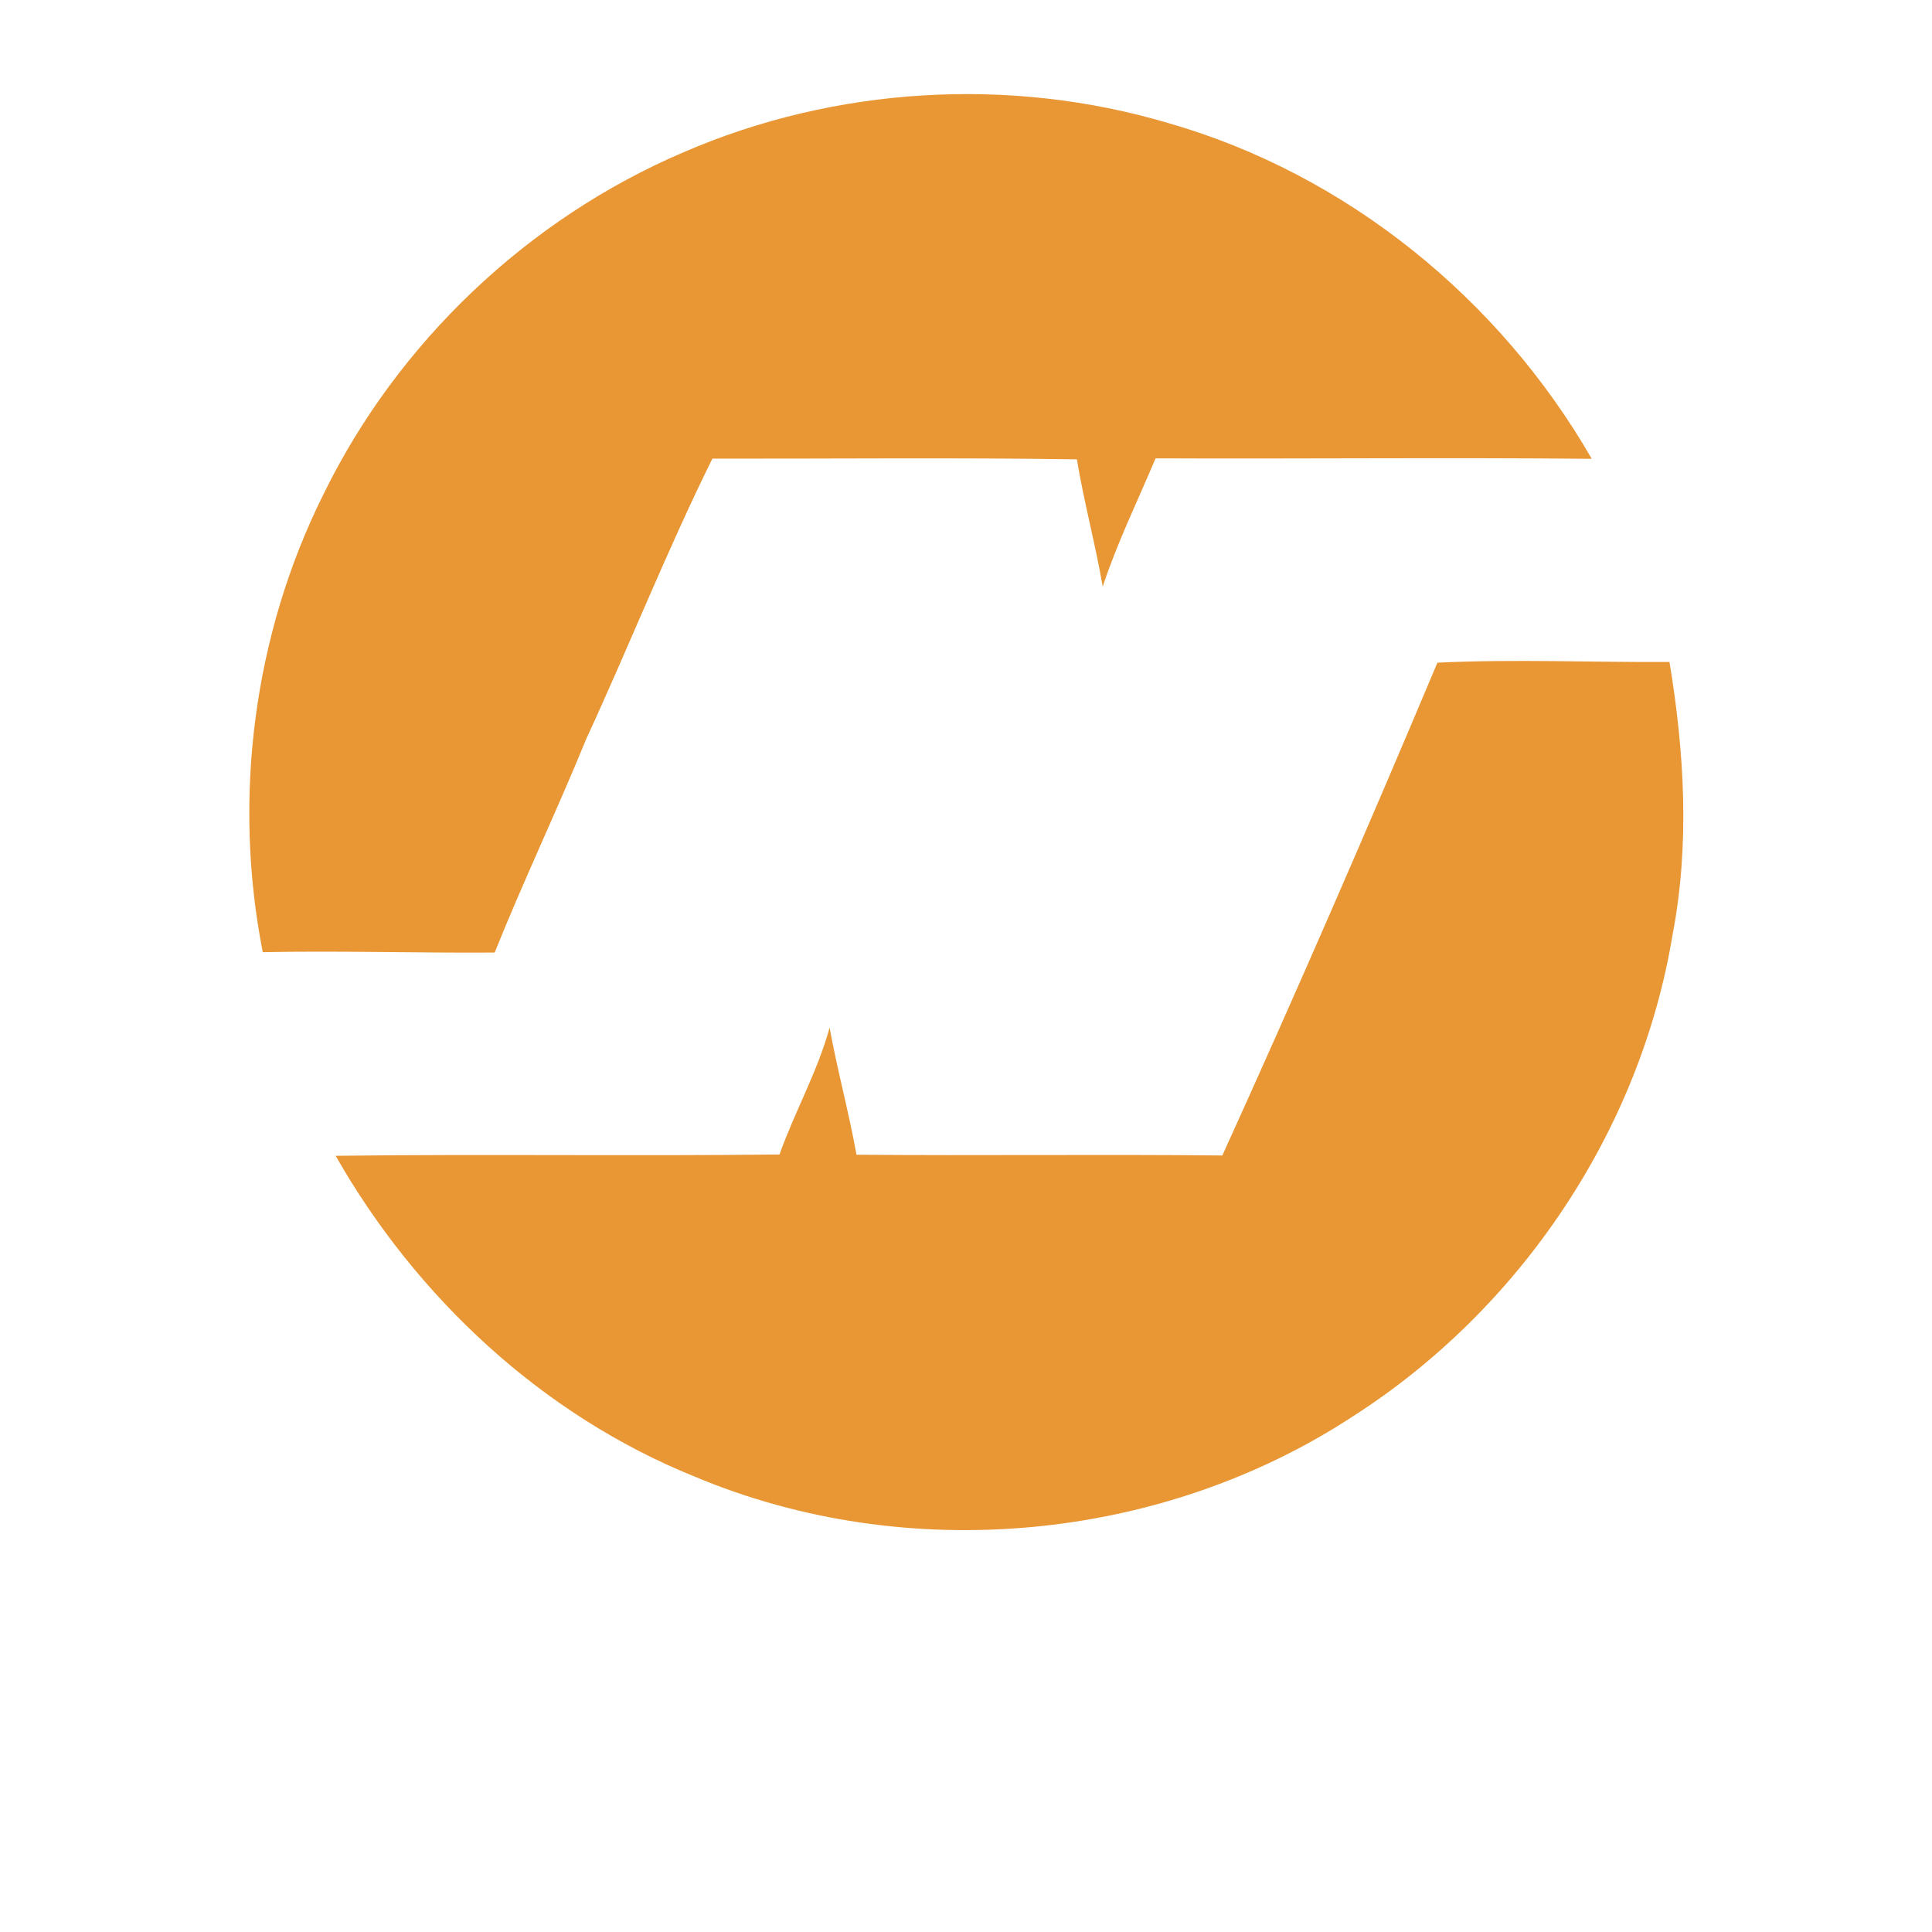
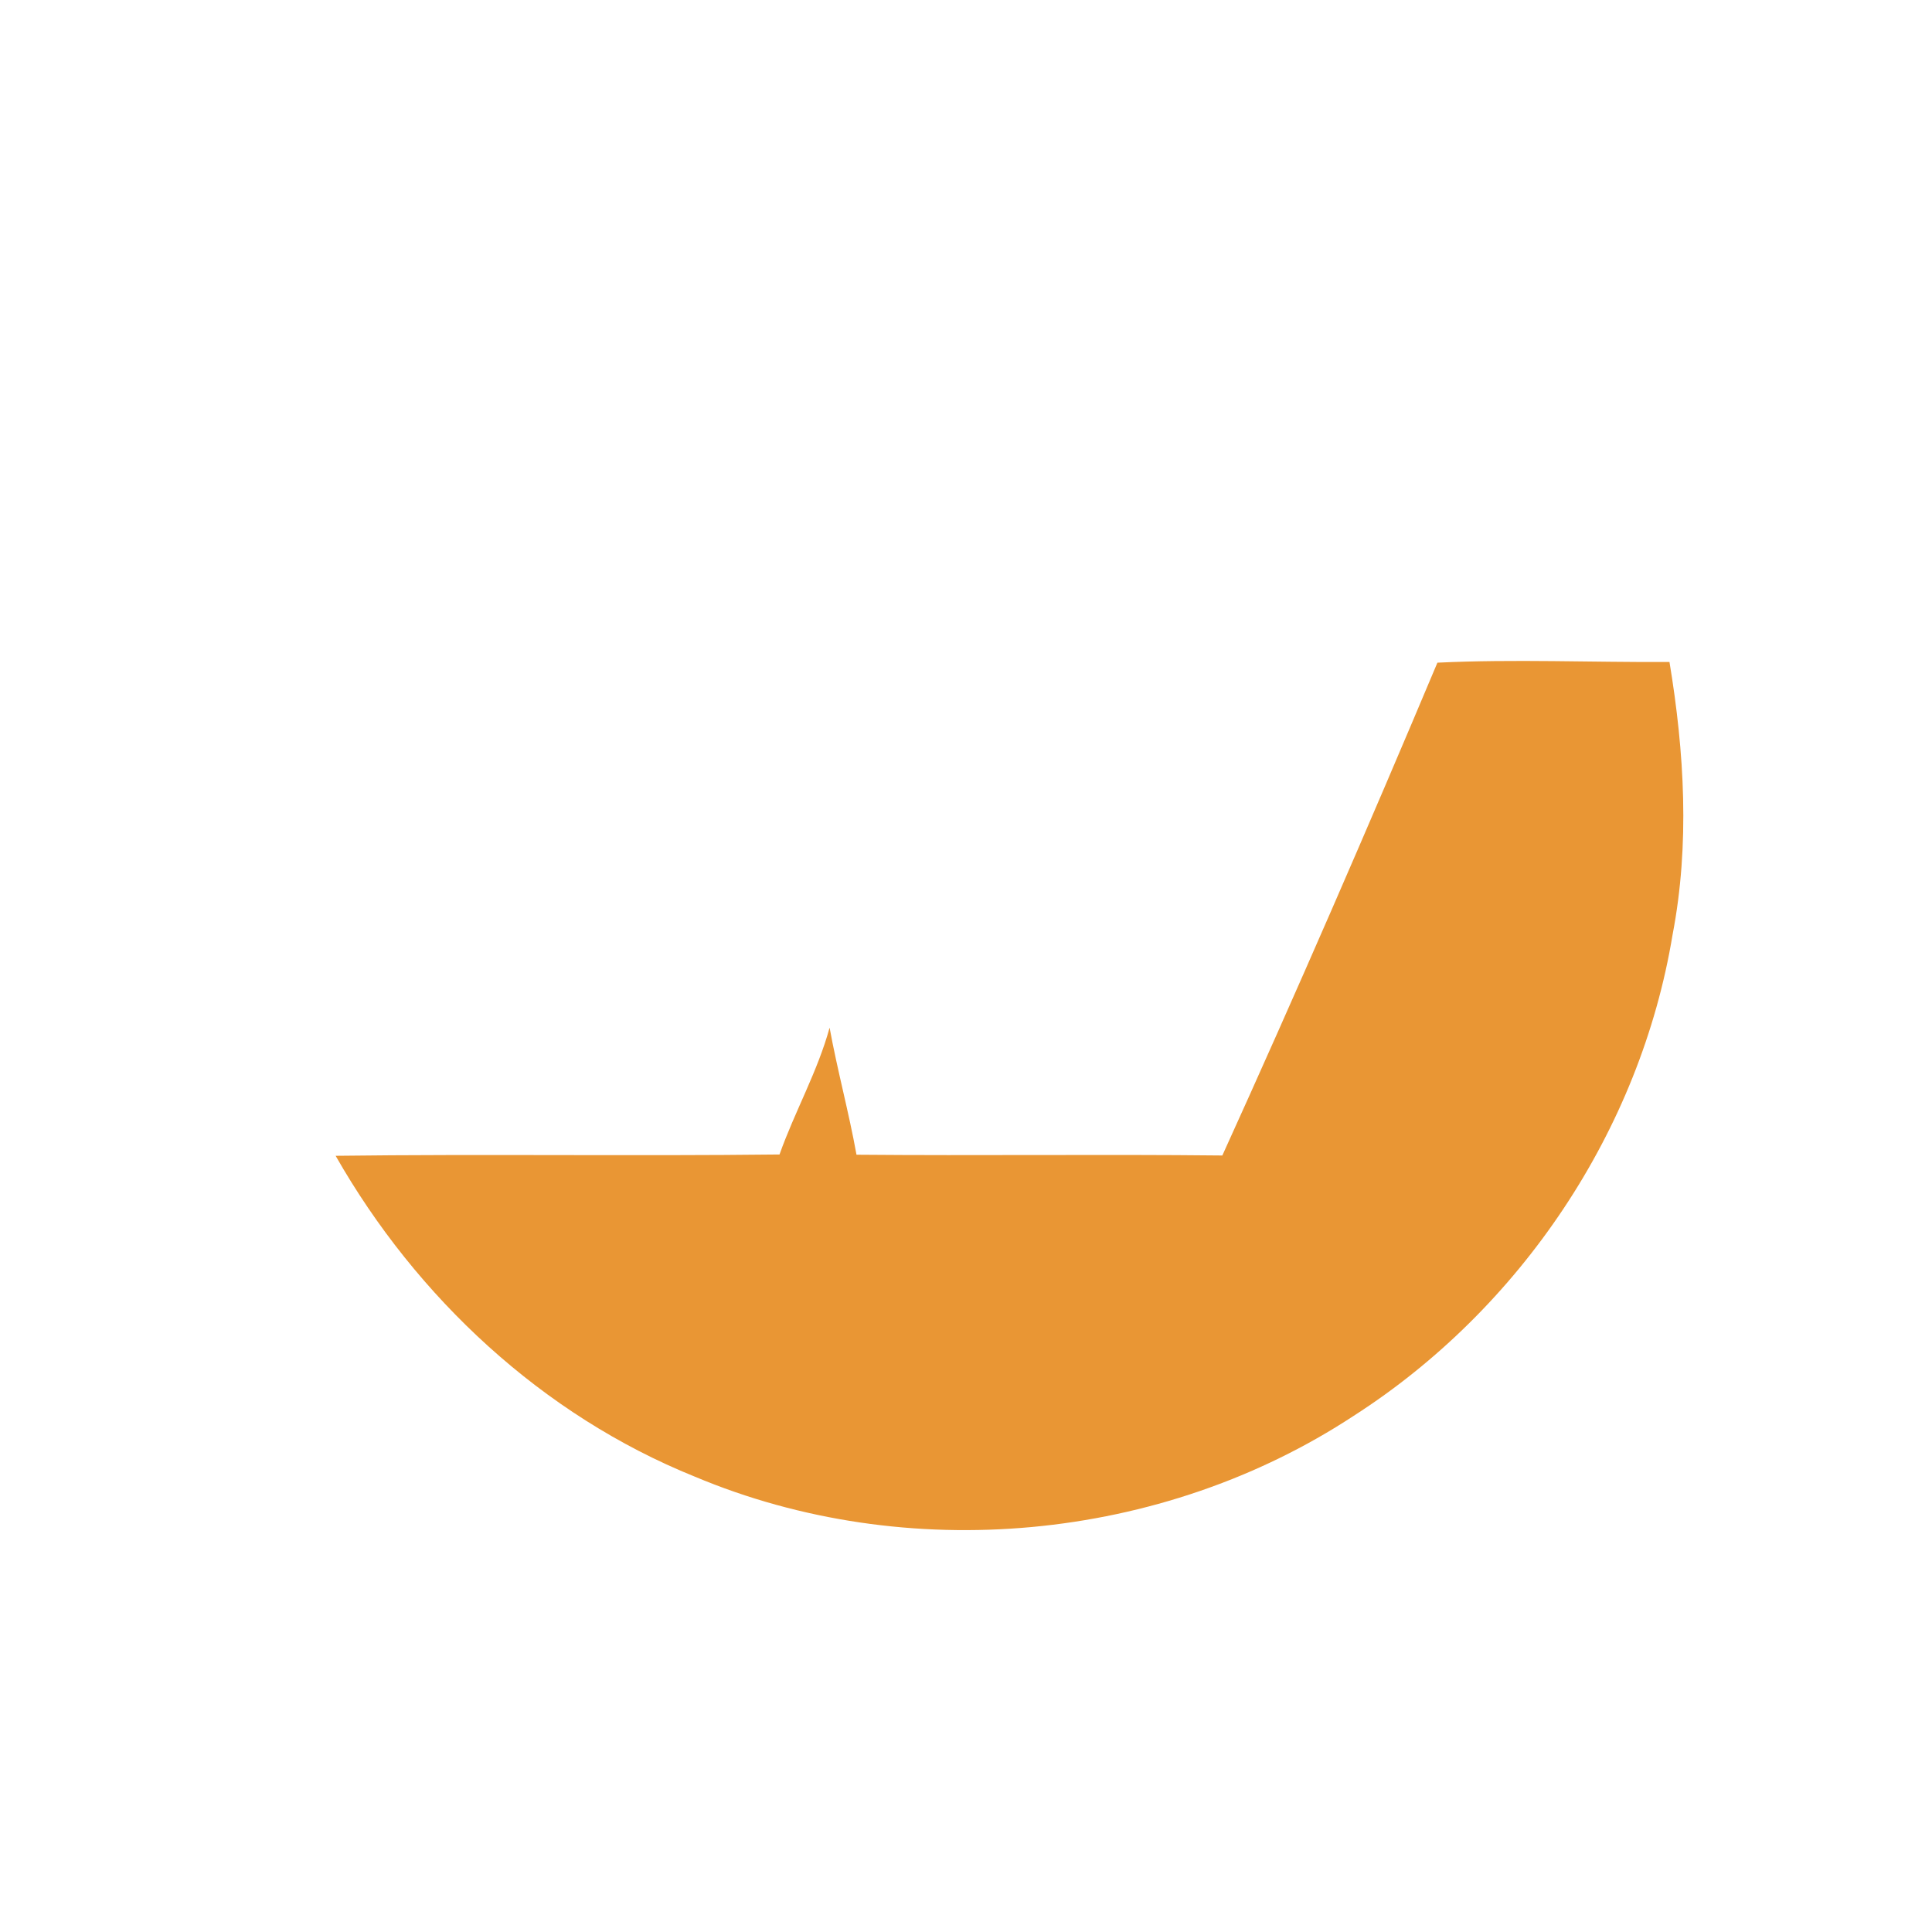
<svg xmlns="http://www.w3.org/2000/svg" width="250pt" height="250pt" viewBox="0 0 250 250" version="1.1">
  <g id="#e99634ff">
-     <path fill="#e99634" opacity="1.00" d=" M 88.43 19.71 C 108.07 11.20 130.67 9.84 151.19 15.93 C 174.23 22.53 194.06 38.66 205.97 59.37 C 187.16 59.19 168.34 59.39 149.53 59.31 C 147.21 64.82 144.57 70.22 142.69 75.90 C 141.74 70.38 140.26 64.97 139.35 59.44 C 123.63 59.20 107.90 59.37 92.18 59.35 C 86.34 71.15 81.41 83.59 75.86 95.62 C 72.07 104.90 67.74 113.96 64.01 123.26 C 54.03 123.33 44.00 123.01 34.00 123.21 C 30.09 103.30 32.79 82.15 41.85 63.97 C 51.46 44.31 68.30 28.31 88.43 19.71 Z" />
    <path fill="#e99634" opacity="1.00" d=" M 186.00 85.75 C 195.98 85.27 206.02 85.72 216.03 85.66 C 217.96 97.30 218.67 109.30 216.43 120.95 C 212.25 146.30 196.75 169.35 175.18 183.20 C 150.30 199.56 117.33 202.61 89.89 191.07 C 70.20 183.12 53.90 167.93 43.43 149.56 C 62.58 149.32 81.72 149.61 100.87 149.39 C 102.84 143.84 105.79 138.67 107.35 132.98 C 108.35 138.49 109.84 143.90 110.83 149.42 C 126.61 149.56 142.39 149.35 158.17 149.52 C 167.76 128.41 177.01 107.12 186.00 85.75 Z" />
  </g>
</svg>